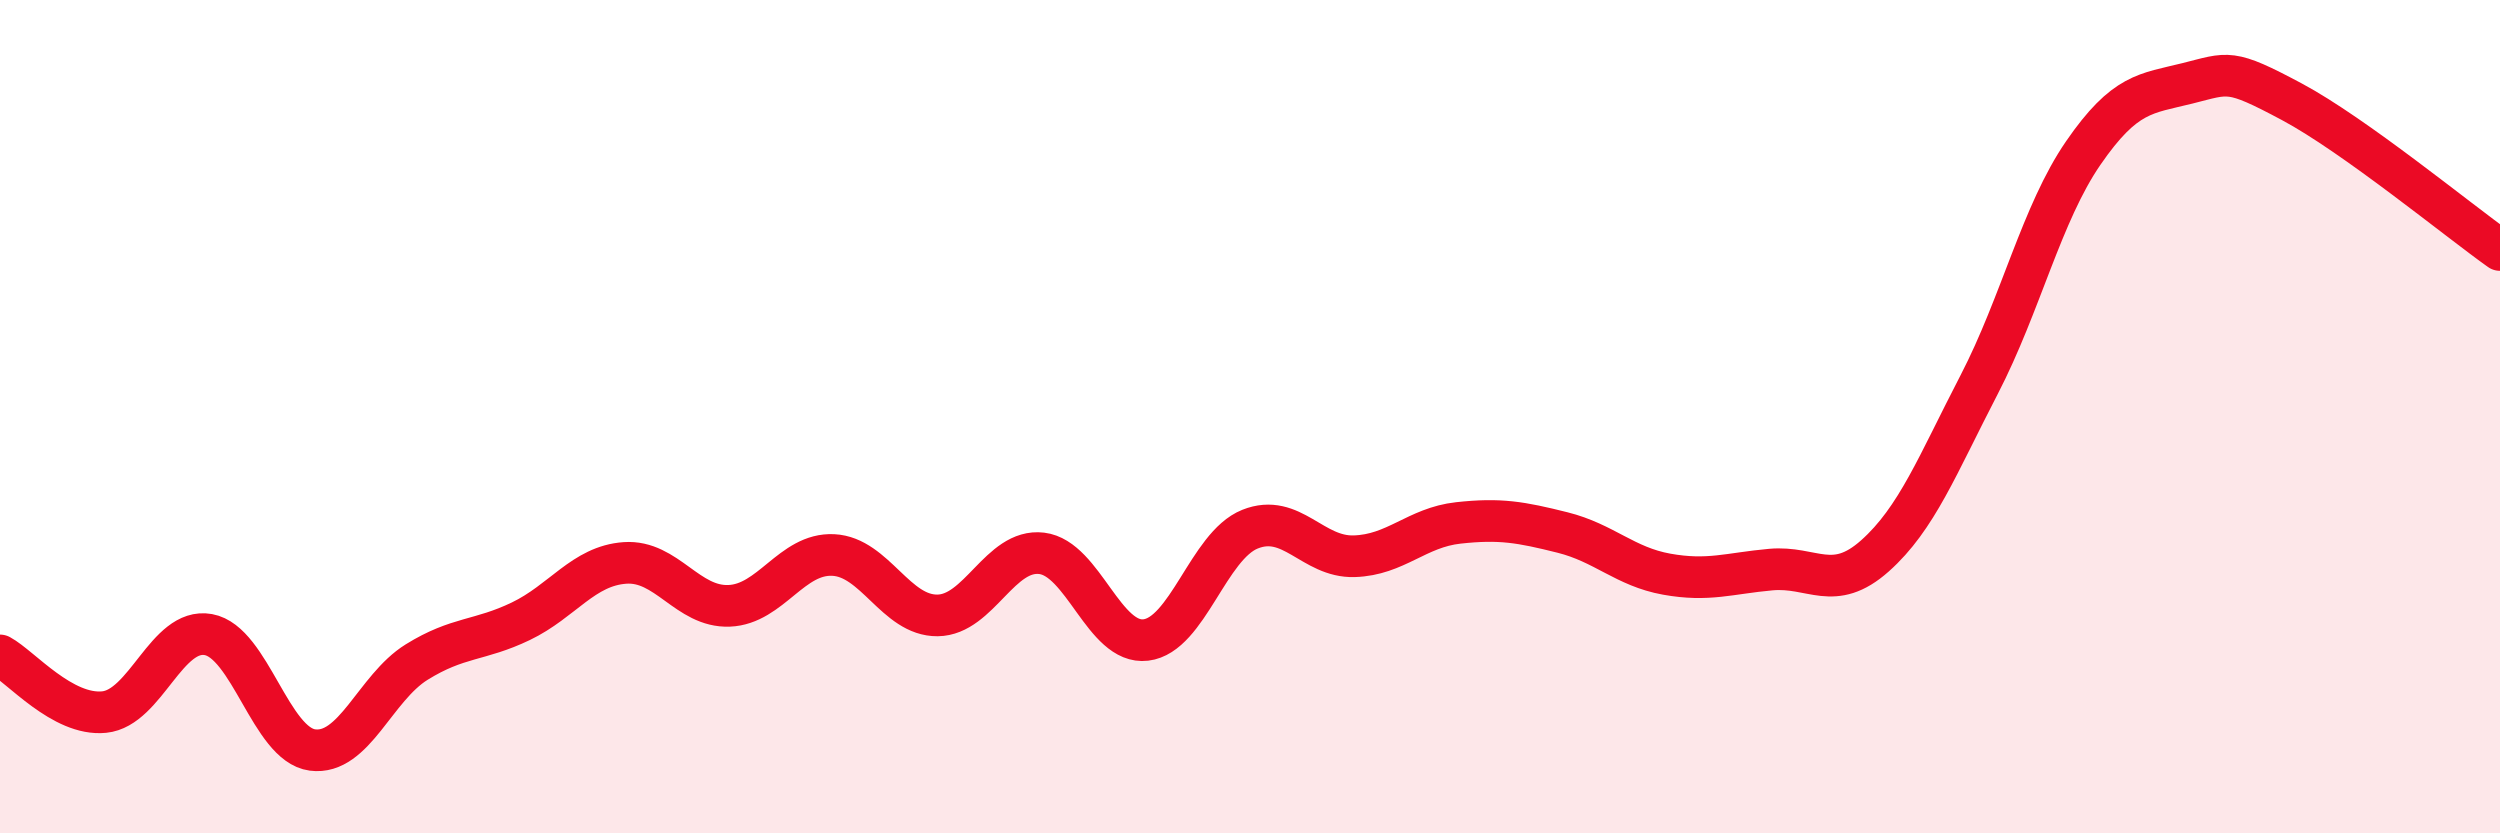
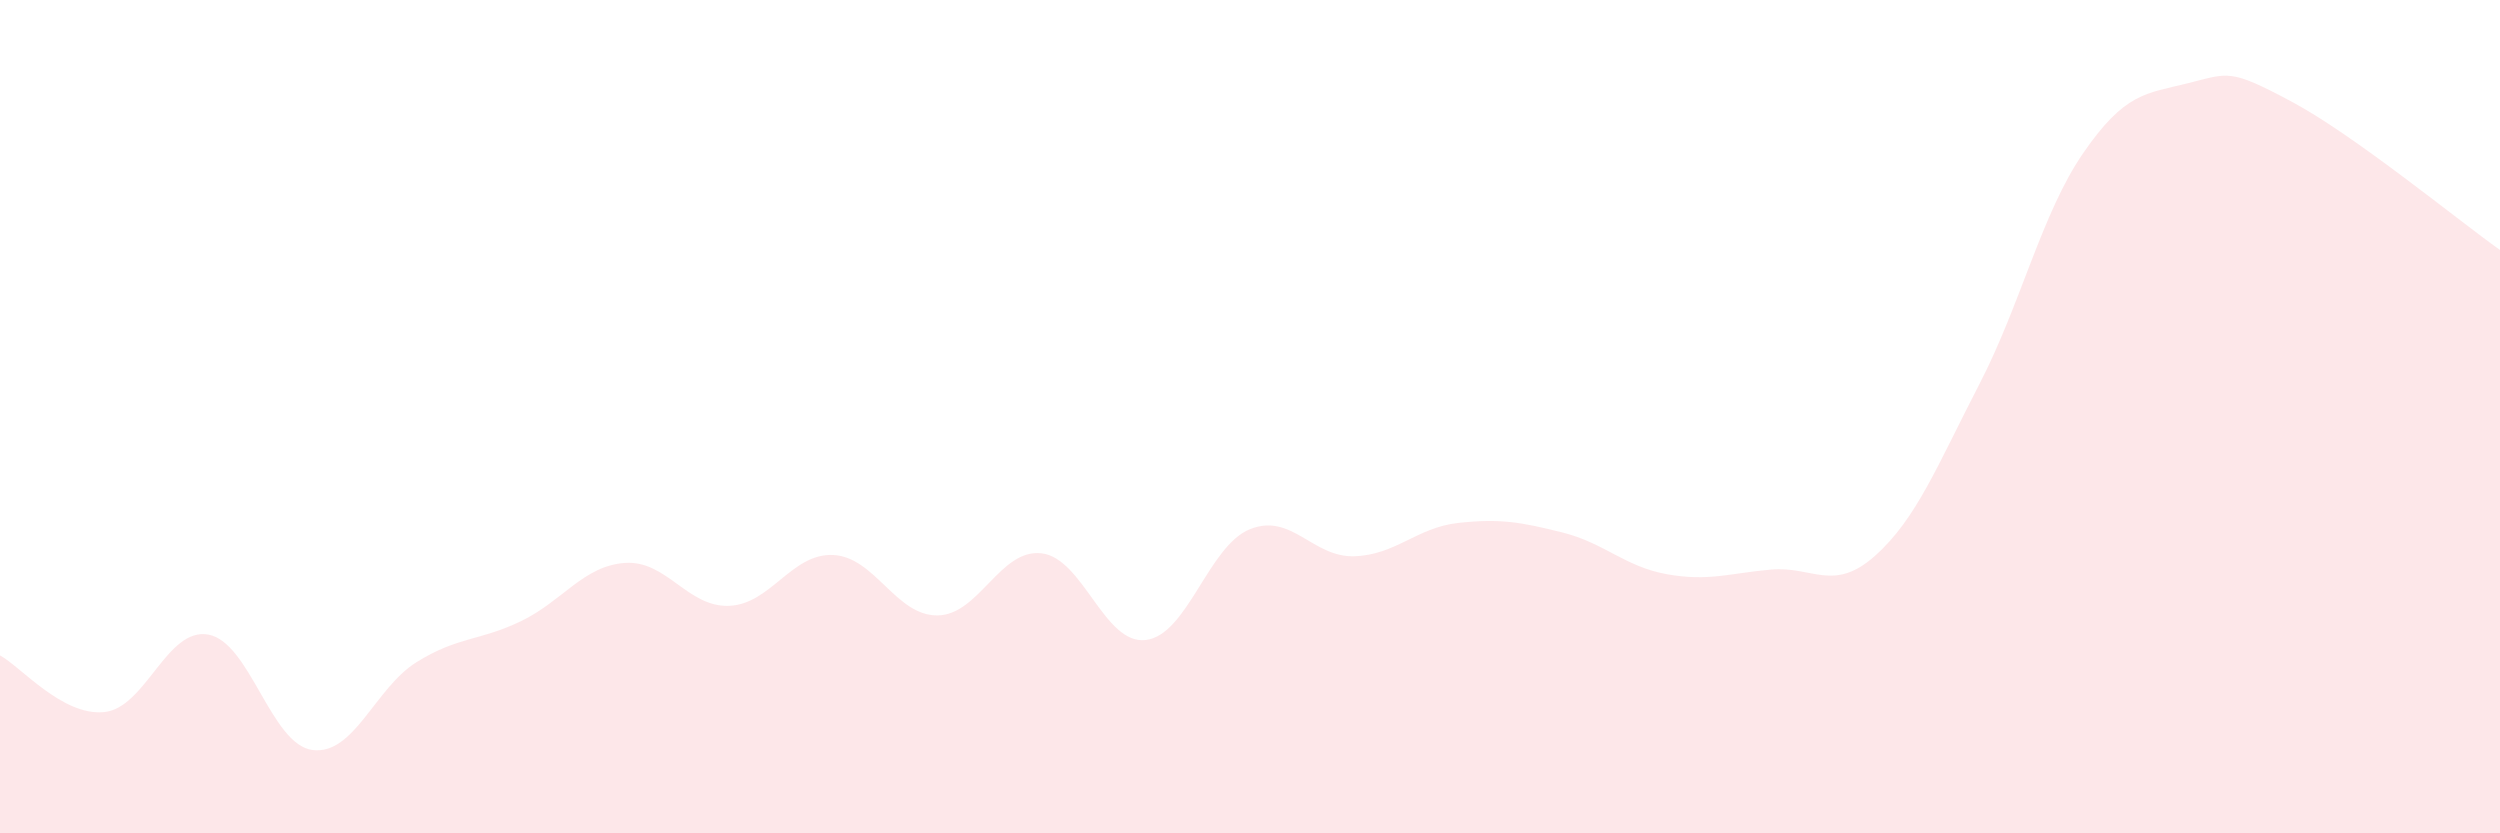
<svg xmlns="http://www.w3.org/2000/svg" width="60" height="20" viewBox="0 0 60 20">
  <path d="M 0,15.73 C 0.5,16 1.5,17.19 2.5,17.09 C 3.5,16.99 4,15.05 5,15.23 C 6,15.41 6.5,17.87 7.5,18 C 8.5,18.13 9,16.51 10,15.89 C 11,15.27 11.5,15.39 12.5,14.91 C 13.5,14.43 14,13.58 15,13.51 C 16,13.44 16.5,14.58 17.5,14.54 C 18.5,14.5 19,13.27 20,13.32 C 21,13.37 21.5,14.78 22.5,14.77 C 23.5,14.76 24,13.16 25,13.28 C 26,13.4 26.5,15.48 27.5,15.36 C 28.5,15.24 29,13.1 30,12.7 C 31,12.3 31.5,13.38 32.5,13.35 C 33.5,13.32 34,12.66 35,12.55 C 36,12.44 36.5,12.53 37.5,12.78 C 38.5,13.03 39,13.6 40,13.78 C 41,13.96 41.5,13.76 42.5,13.67 C 43.5,13.58 44,14.23 45,13.34 C 46,12.45 46.5,11.16 47.5,9.23 C 48.5,7.3 49,5.12 50,3.67 C 51,2.22 51.5,2.25 52.5,2 C 53.5,1.75 53.5,1.64 55,2.44 C 56.5,3.24 59,5.29 60,6L60 20L0 20Z" fill="#EB0A25" opacity="0.1" stroke-linecap="round" stroke-linejoin="round" />
-   <path d="M 0,15.73 C 0.5,16 1.5,17.19 2.5,17.09 C 3.5,16.99 4,15.05 5,15.23 C 6,15.41 6.5,17.87 7.5,18 C 8.5,18.13 9,16.51 10,15.89 C 11,15.27 11.5,15.39 12.5,14.91 C 13.5,14.43 14,13.58 15,13.51 C 16,13.44 16.5,14.58 17.5,14.54 C 18.5,14.5 19,13.27 20,13.32 C 21,13.37 21.5,14.78 22.5,14.77 C 23.5,14.76 24,13.16 25,13.28 C 26,13.4 26.5,15.48 27.5,15.36 C 28.5,15.24 29,13.1 30,12.7 C 31,12.3 31.5,13.38 32.5,13.35 C 33.5,13.32 34,12.66 35,12.55 C 36,12.44 36.5,12.53 37.5,12.78 C 38.5,13.03 39,13.6 40,13.78 C 41,13.96 41.5,13.76 42.5,13.67 C 43.5,13.58 44,14.23 45,13.34 C 46,12.45 46.5,11.16 47.5,9.23 C 48.5,7.3 49,5.12 50,3.67 C 51,2.22 51.5,2.25 52.5,2 C 53.5,1.75 53.5,1.64 55,2.44 C 56.5,3.24 59,5.29 60,6" stroke="#EB0A25" stroke-width="1" fill="none" stroke-linecap="round" stroke-linejoin="round" />
</svg>